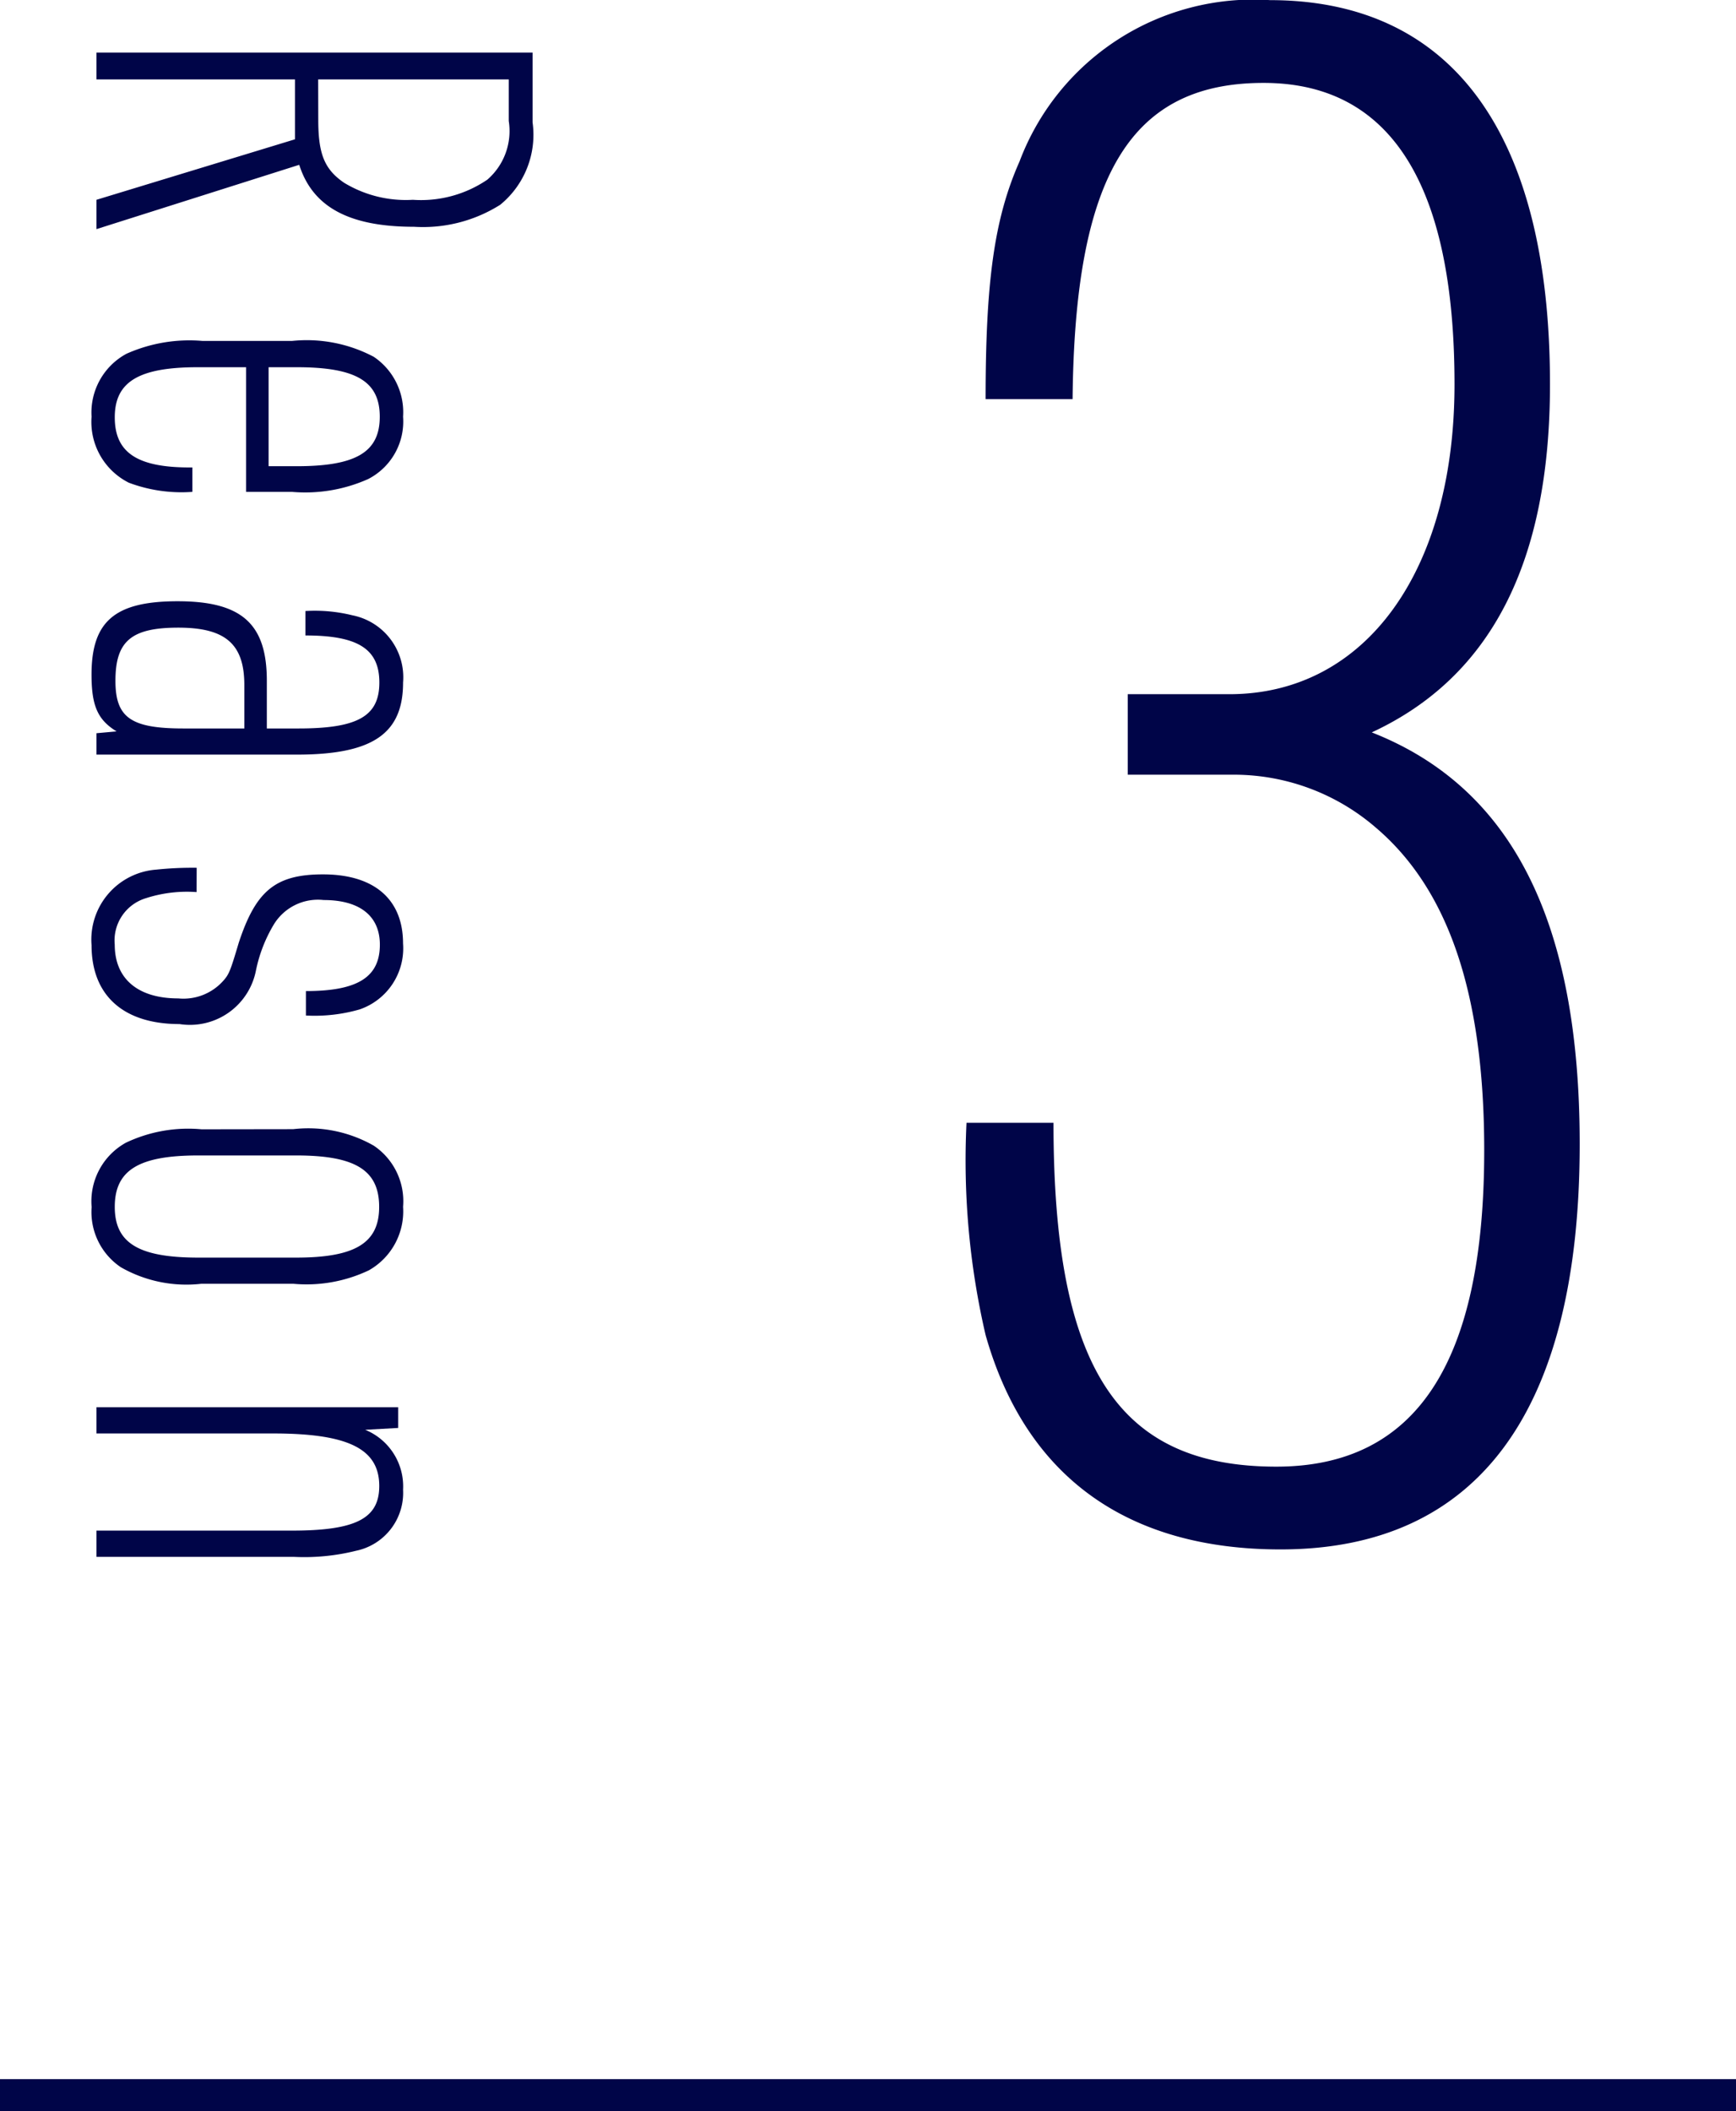
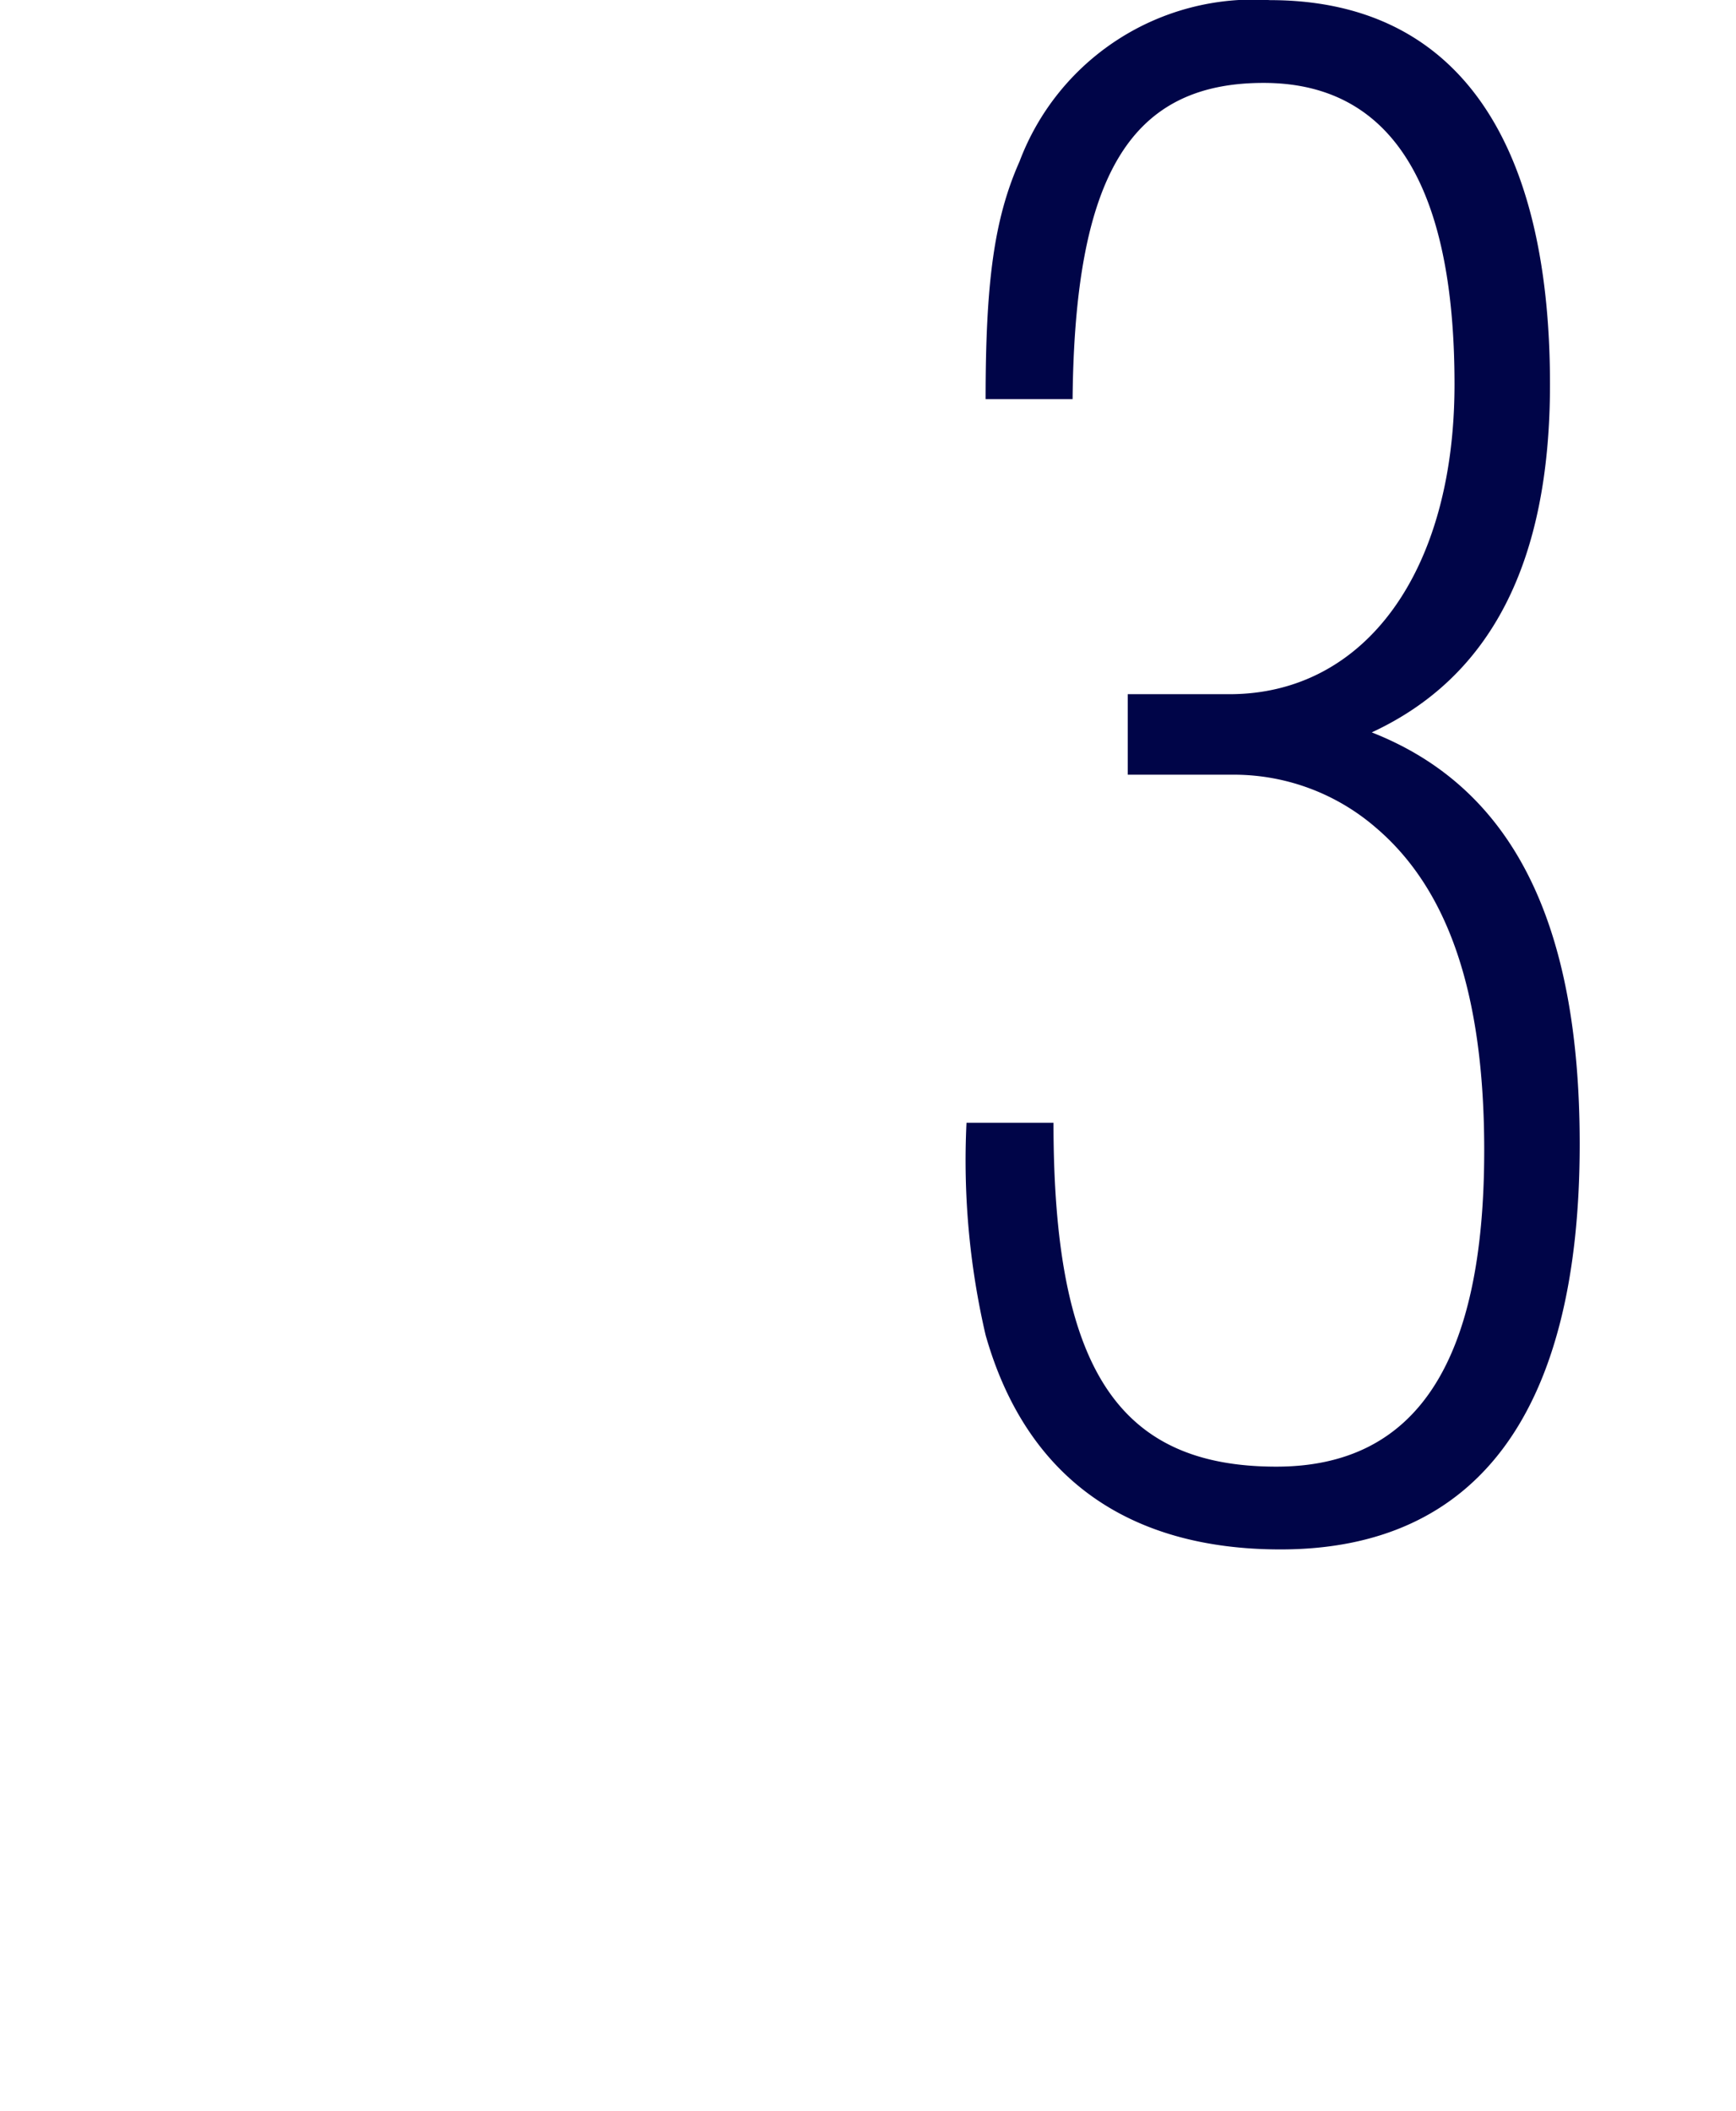
<svg xmlns="http://www.w3.org/2000/svg" width="54" height="65.652" viewBox="0 0 54 65.652">
  <g id="グループ_2082" data-name="グループ 2082" transform="translate(-604.5 -2194.348)">
    <path id="パス_2335" data-name="パス 2335" d="M8.58-23.562h3.366a6.755,6.755,0,0,1,4.356,1.65C18.546-20,19.668-16.764,19.668-11.88c0,6.6-2.112,9.834-6.468,9.834-4.95,0-6.93-3.1-6.93-10.692H3.564a23.989,23.989,0,0,0,.594,6.6C5.412-1.716,8.58.528,13.332.528c6.138,0,9.306-4.29,9.306-12.606,0-6.93-2.112-11.088-6.468-12.8,3.7-1.716,5.544-5.28,5.544-10.824,0-7.788-3.036-11.946-8.712-11.946a7.774,7.774,0,0,0-7.788,5.016c-.792,1.782-1.056,3.762-1.056,7.392H6.864c.066-6.93,1.782-9.834,5.94-9.834,3.96,0,5.94,3.168,5.94,9.372,0,5.808-2.772,9.636-7,9.636H8.58Z" transform="translate(631 2242)" fill="#000548" />
-     <path id="パス_2336" data-name="パス 2336" d="M2.318-6.175H4.18L6.061,0h.912l-2-6.308C6.289-6.726,6.9-7.866,6.9-9.88a4.5,4.5,0,0,0-.684-2.679,2.809,2.809,0,0,0-2.565-1.007H1.482V0h.836Zm0-.722v-5.928H3.61a2,2,0,0,1,1.824.665,3.664,3.664,0,0,1,.627,2.318A3.7,3.7,0,0,1,5.529-7.7c-.418.608-.893.8-1.957.8Zm8.949,2.242h3.876V-6.08a4.8,4.8,0,0,0-.4-2.375,2.011,2.011,0,0,0-1.938-1.083,2.076,2.076,0,0,0-1.862.912A4.46,4.46,0,0,0,10.45-6.08v2.774a4.8,4.8,0,0,0,.4,2.375A2.077,2.077,0,0,0,12.806.152a2.115,2.115,0,0,0,2.052-1.159,4.647,4.647,0,0,0,.285-1.976h-.76C14.4-1.273,13.927-.57,12.825-.57s-1.558-.741-1.558-2.584Zm0-.7v-.874c0-1.843.437-2.584,1.539-2.584s1.539.741,1.539,2.584v.874ZM22.5-5.3H21.014c-1.767,0-2.47.779-2.47,2.774,0,1.957.627,2.679,2.28,2.679.969,0,1.406-.19,1.767-.779L22.648,0h.665V-6.232c0-2.356-.646-3.306-2.242-3.306a1.966,1.966,0,0,0-2.09,1.577A4.866,4.866,0,0,0,18.848-6.5h.76c0-1.634.418-2.3,1.463-2.3S22.5-8.132,22.5-6.289Zm0,.7v1.9c0,1.634-.342,2.109-1.482,2.109-1.235,0-1.653-.494-1.653-1.957S19.874-4.6,21.147-4.6Zm4.332,1.482a10.683,10.683,0,0,0,.057,1.254A2.182,2.182,0,0,0,29.241.152c1.558,0,2.451-.988,2.451-2.736a2.093,2.093,0,0,0-1.653-2.375,4.536,4.536,0,0,1-1.463-.57,1.607,1.607,0,0,1-.741-1.539c0-1.121.494-1.748,1.387-1.748,1.007,0,1.444.684,1.444,2.3h.76a5.056,5.056,0,0,0-.19-1.672,2.008,2.008,0,0,0-2.052-1.349c-1.368,0-2.147.893-2.147,2.489,0,1.482.513,2.09,2.128,2.622.893.266.988.3,1.216.513a1.658,1.658,0,0,1,.513,1.368c0,1.254-.608,1.976-1.672,1.976a1.373,1.373,0,0,1-1.444-.969,4.153,4.153,0,0,1-.19-1.577Zm8.132-.152a4.514,4.514,0,0,0,.418,2.356,2.084,2.084,0,0,0,2,1.064A2.068,2.068,0,0,0,39.254-.76a4.11,4.11,0,0,0,.513-2.508v-2.85a4.513,4.513,0,0,0-.418-2.356,2.106,2.106,0,0,0-1.976-1.064,2.08,2.08,0,0,0-1.9.912,4.11,4.11,0,0,0-.513,2.508Zm3.99.1c0,1.862-.456,2.6-1.577,2.6-1.14,0-1.6-.741-1.6-2.6v-3.04c0-1.843.456-2.584,1.6-2.584,1.121,0,1.577.741,1.577,2.584ZM43.605,0h.817V-5.491c0-2.337.475-3.306,1.634-3.306,1.007,0,1.387.722,1.387,2.717V0h.817V-6.156a6.646,6.646,0,0,0-.19-1.919,1.839,1.839,0,0,0-1.9-1.463A1.9,1.9,0,0,0,44.308-8.36l-.057-1.026h-.646Z" transform="translate(607.5 2194.5) rotate(90)" fill="#000548" />
-     <line id="線_143" data-name="線 143" x2="54" transform="translate(604.5 2259.5)" fill="none" stroke="#000548" stroke-width="1" />
  </g>
</svg>